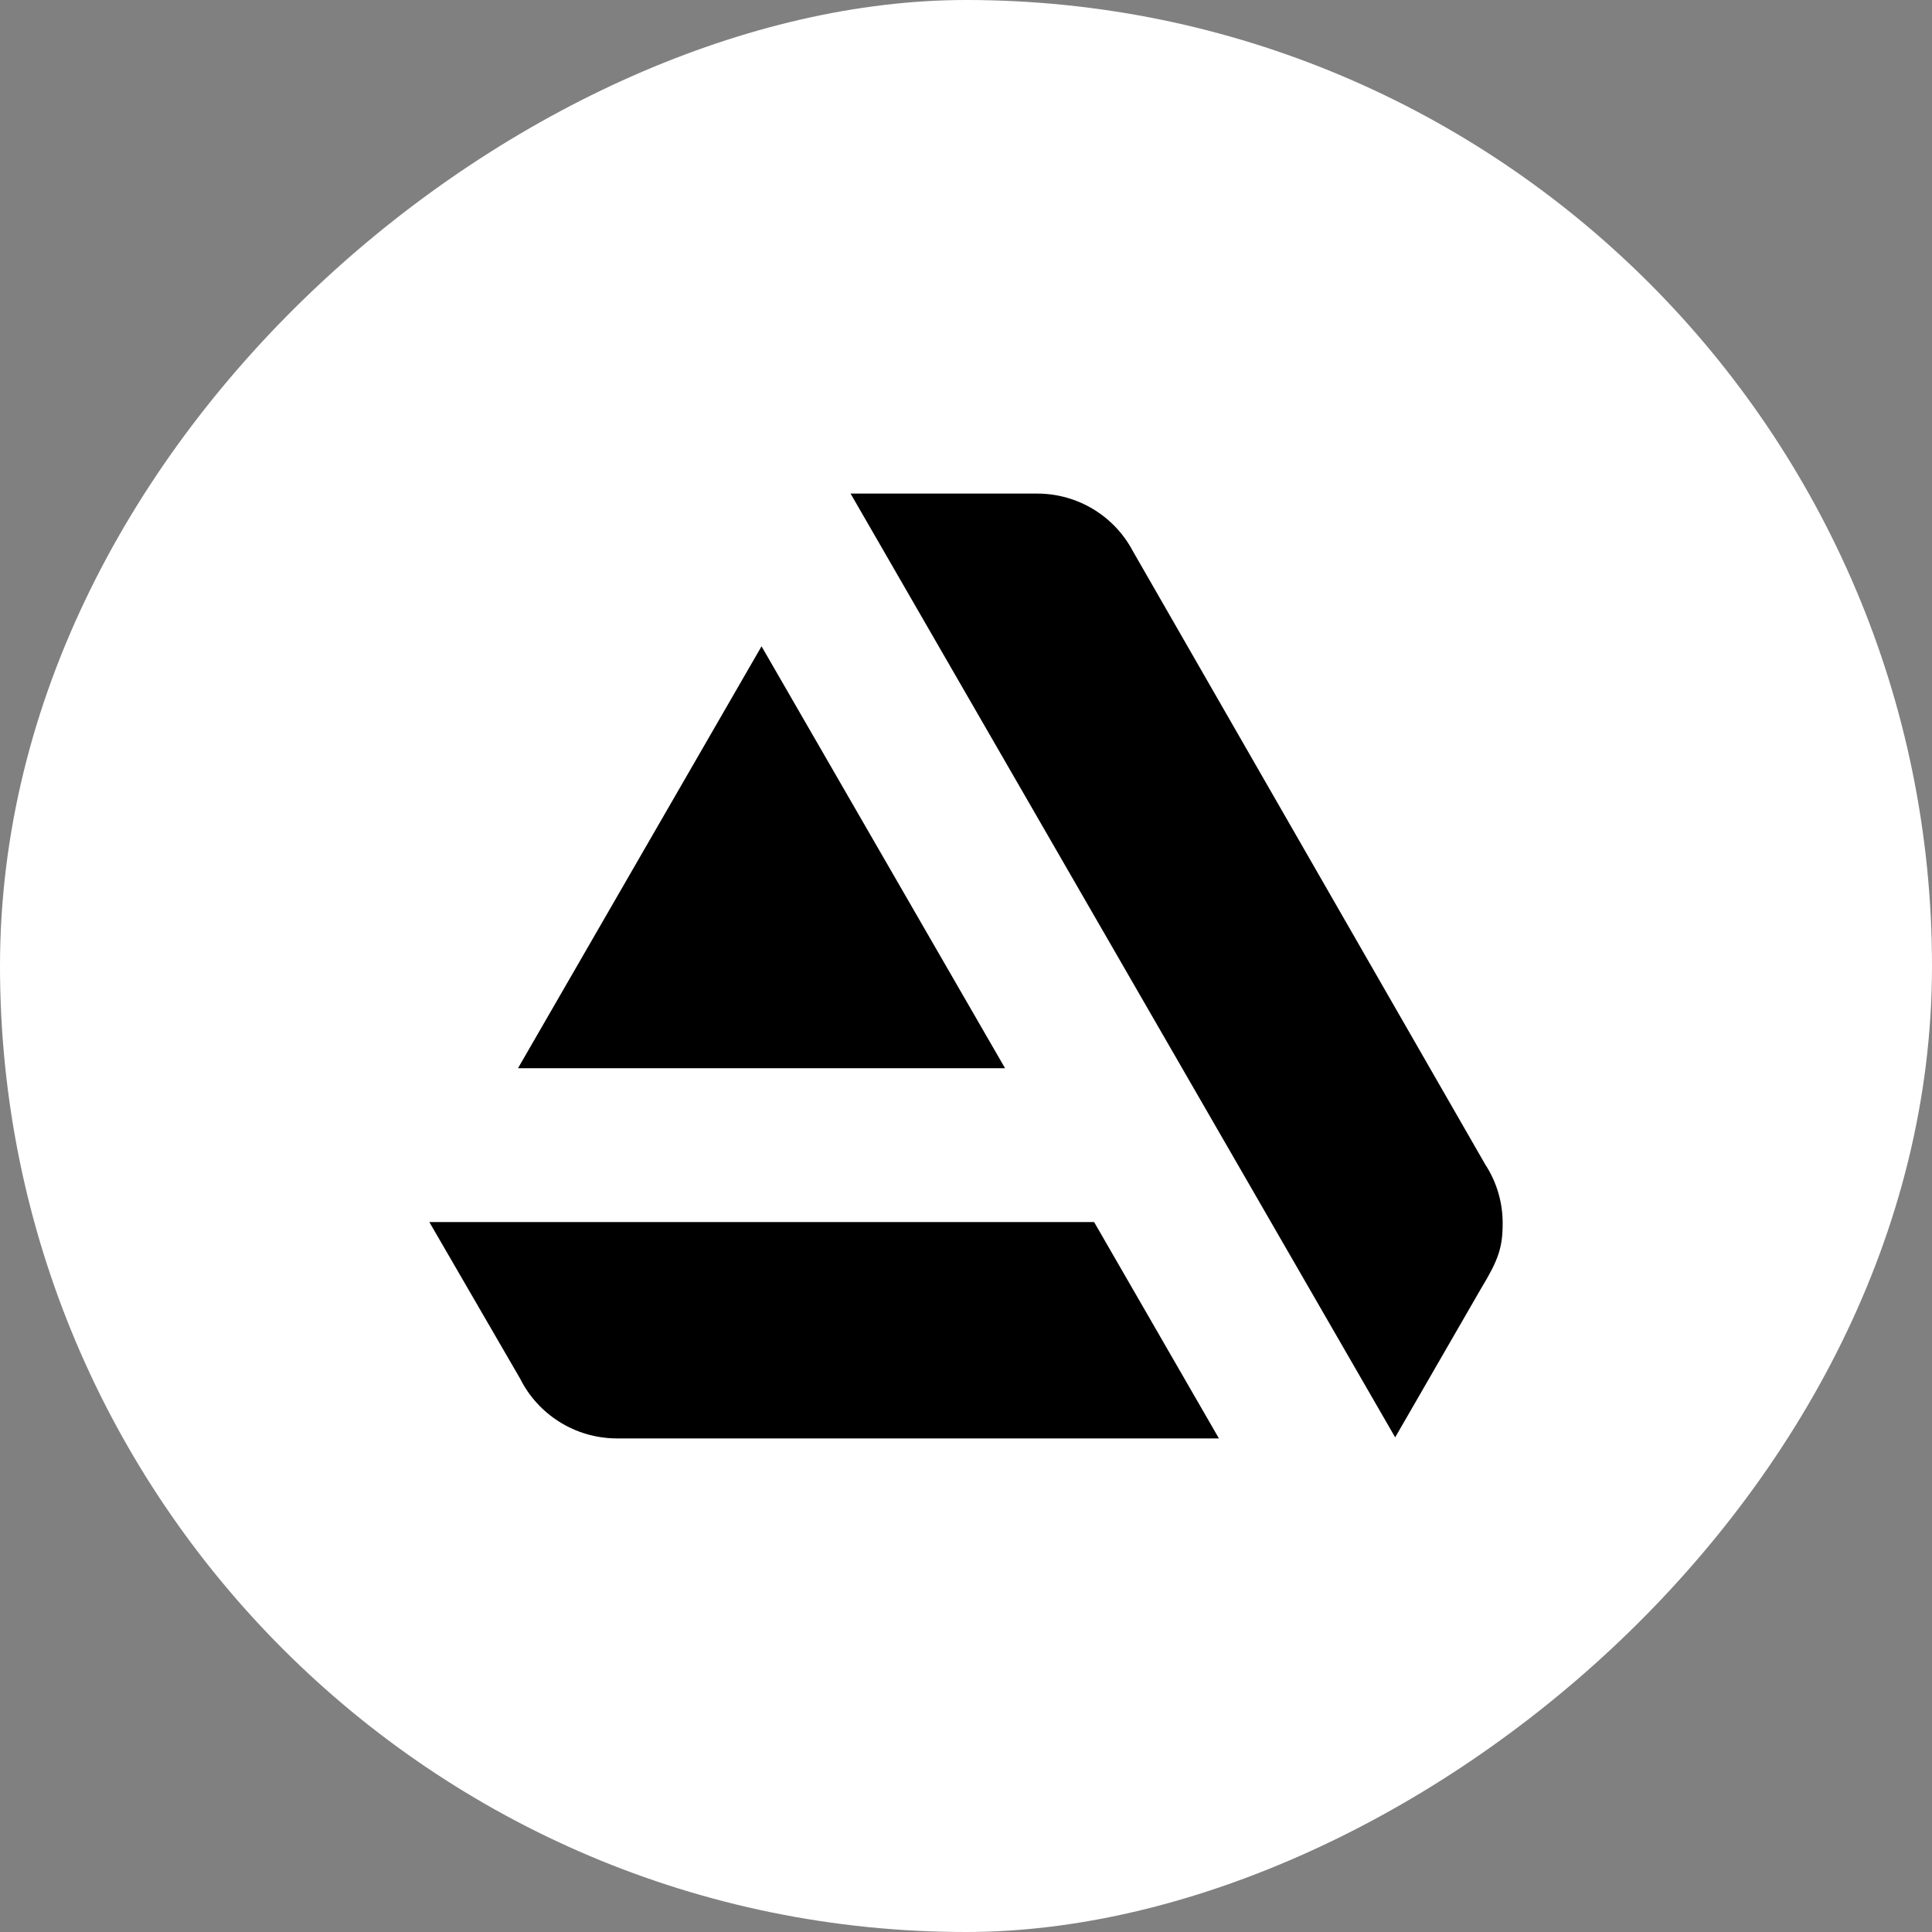
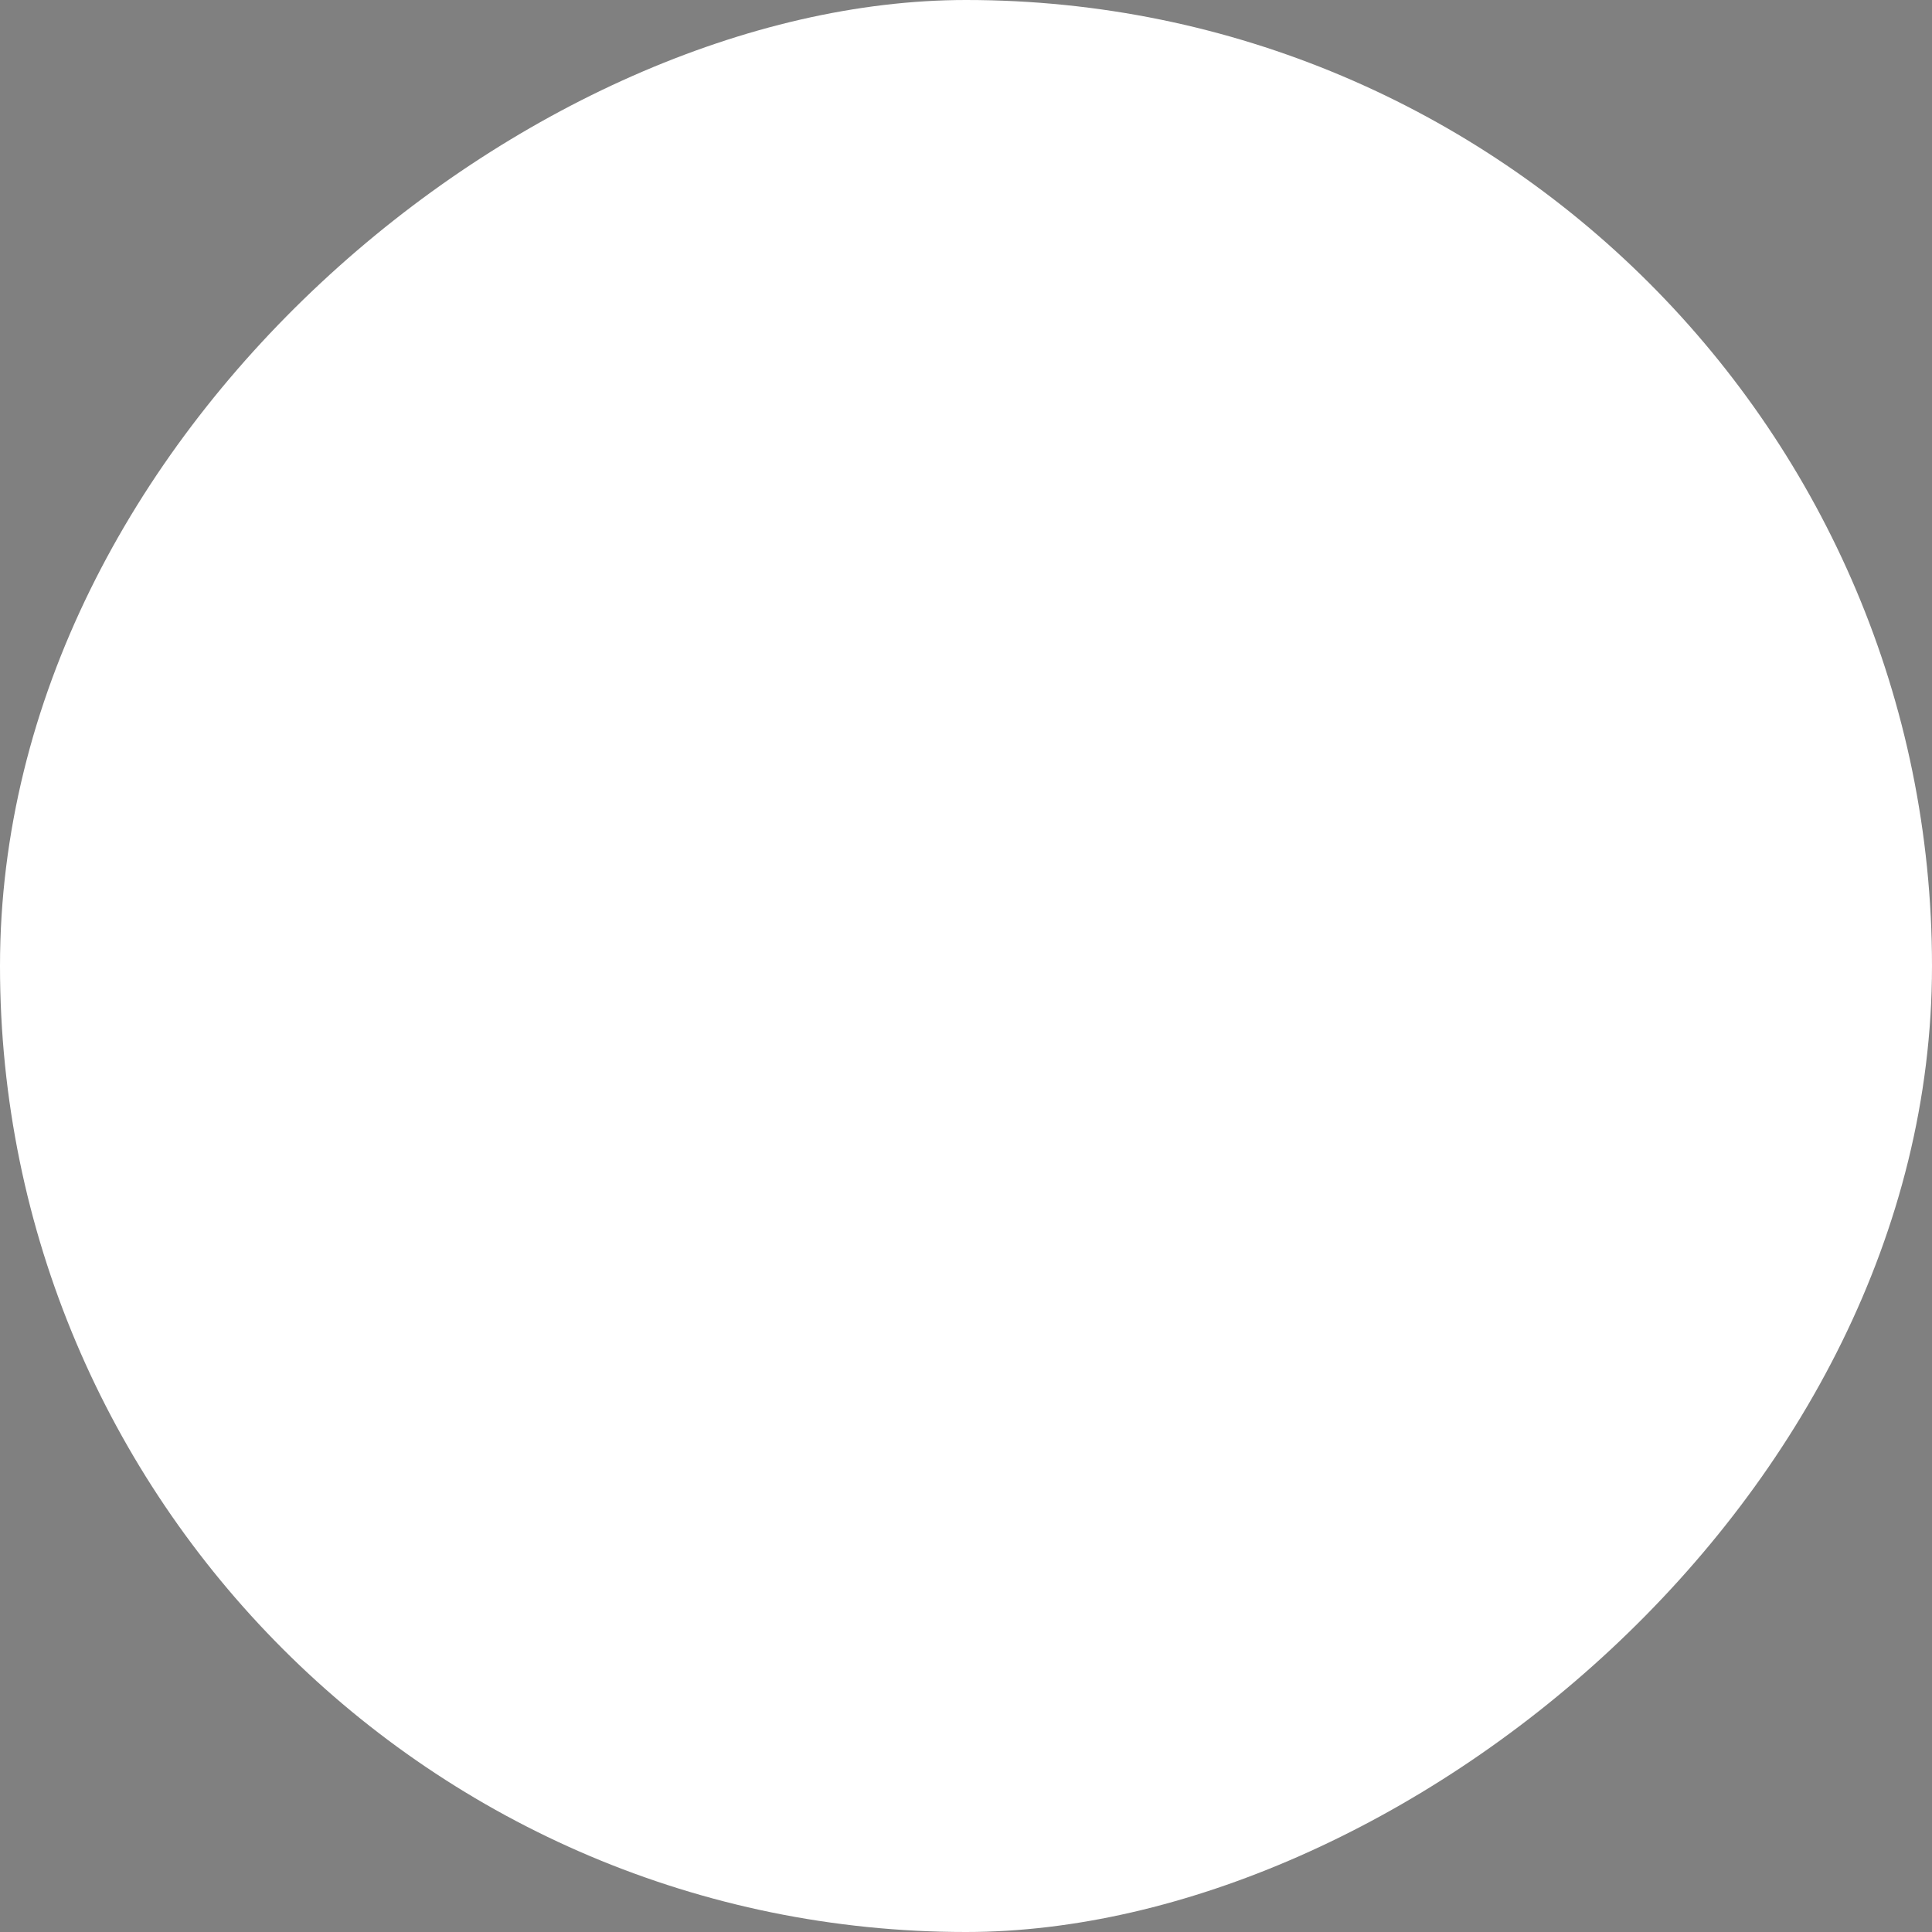
<svg xmlns="http://www.w3.org/2000/svg" width="36" height="36" viewBox="0 0 36 36" fill="none">
  <rect x="0" y="0" width="36" height="36" fill="#808080" stroke="none" />
  <rect x="36" width="36" height="36" rx="18" transform="rotate(90 36 0)" fill="white" />
  <g clip-path="url(#clip0_62_191)">
-     <path d="M8 22.771L9.693 25.691C10.023 26.351 10.711 26.803 11.5 26.803H22.713L20.387 22.771H8ZM28 22.791C28 22.403 27.888 22.024 27.676 21.699L21.109 10.269C20.771 9.628 20.097 9.197 19.322 9.197H15.849L25.997 26.783L27.596 24.012C27.919 23.479 28 23.25 28 22.791ZM18.728 19.905L14.19 12.043L9.652 19.905H18.728Z" fill="black" />
-   </g>
+     </g>
  <defs>
    <clipPath id="clip0_62_191">
-       <rect width="20" height="20" fill="white" transform="translate(8 8)" />
-     </clipPath>
+       </clipPath>
  </defs>
</svg>